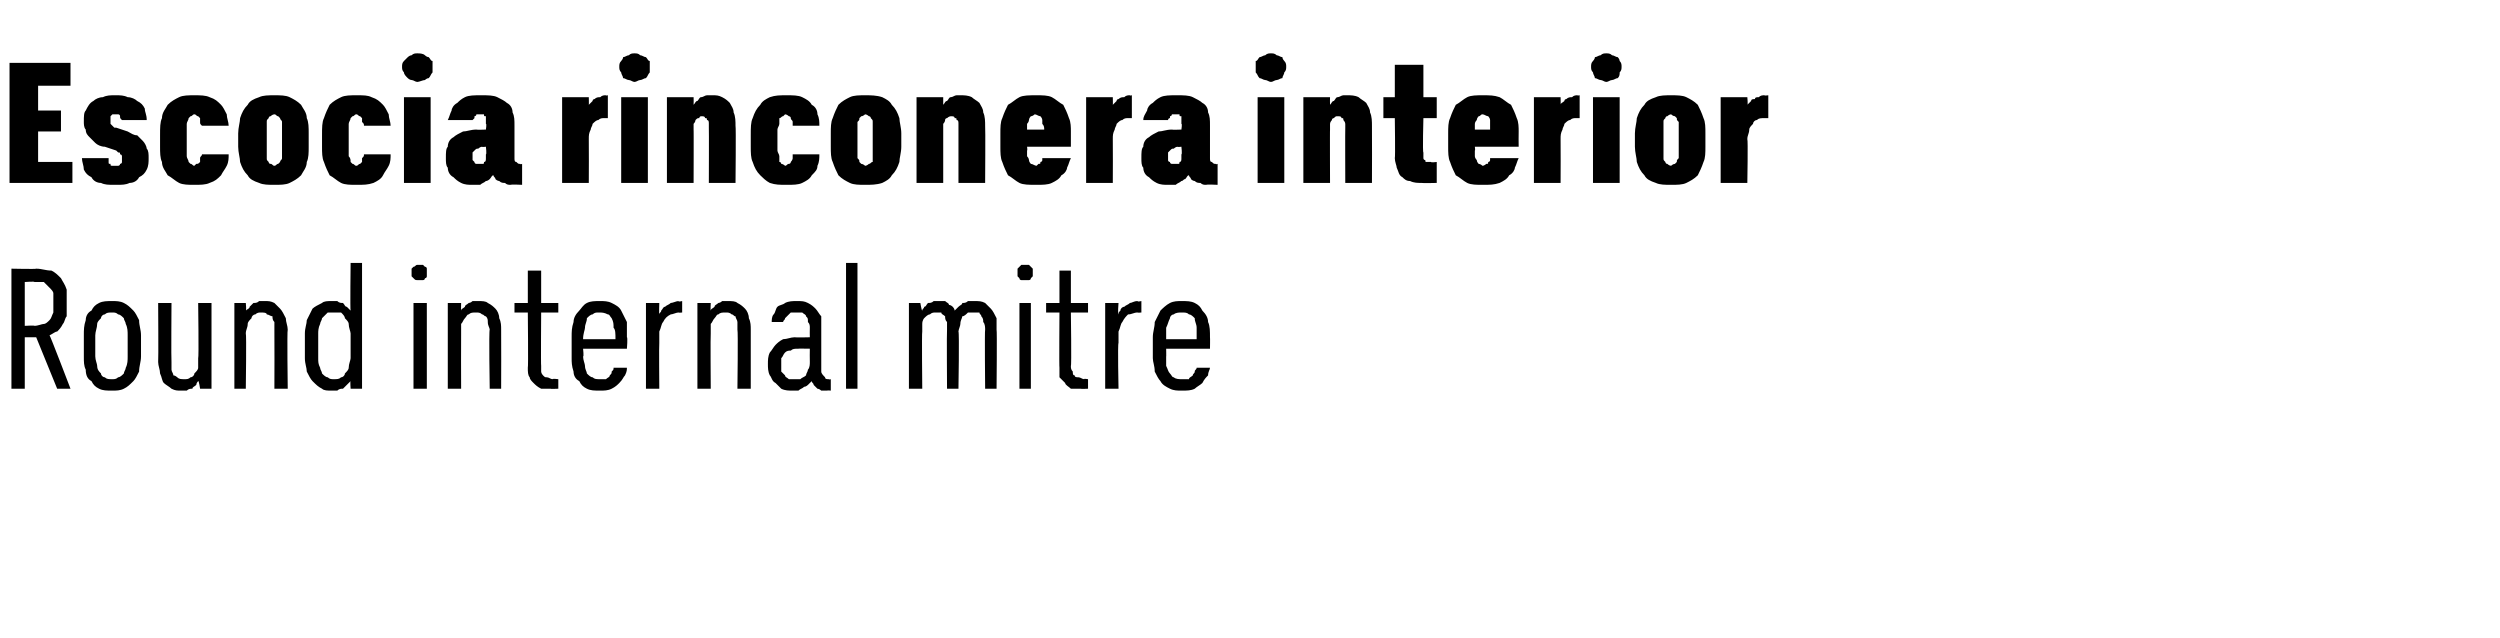
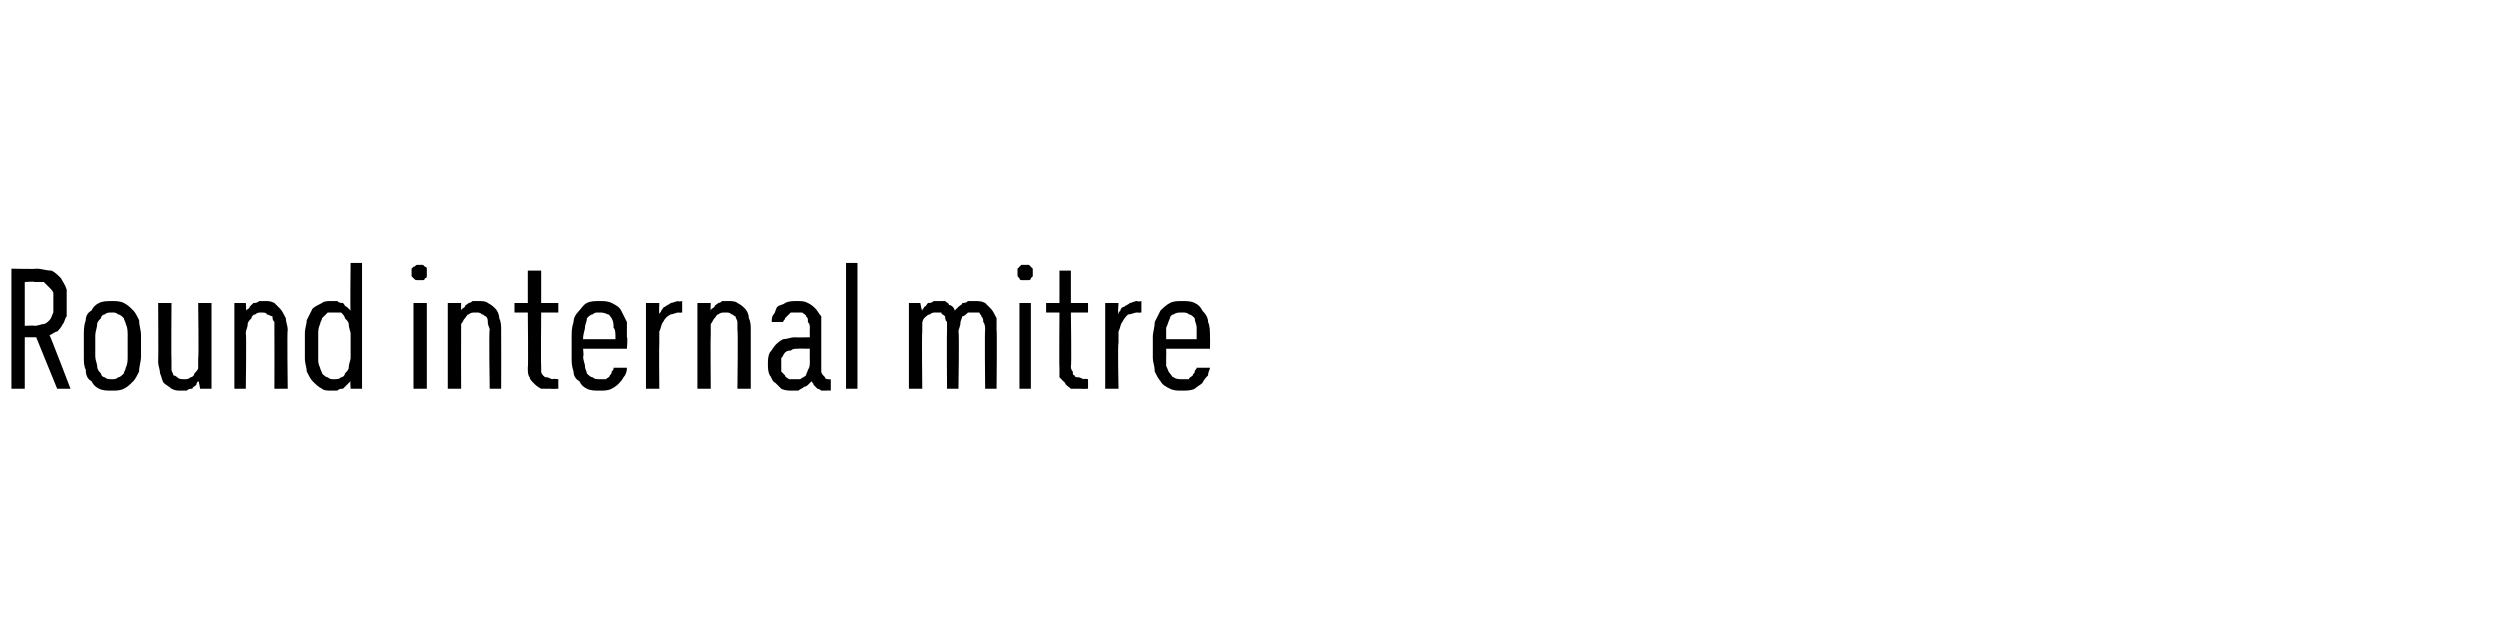
<svg xmlns="http://www.w3.org/2000/svg" version="1.1" width="131.2px" height="33.5px" viewBox="0 -3 131.2 33.5" style="top:-3px">
  <desc>Escocia rinconera interior Round internal mitre</desc>
  <defs />
  <g id="Polygon446104">
    <path d="M 0.6 17.4 L 1.3 17.4 L 1.3 14.7 L 1.9 14.7 L 3 17.4 L 3.7 17.4 C 3.7 17.4 2.62 14.57 2.6 14.6 C 2.8 14.5 2.9 14.4 3 14.4 C 3.1 14.3 3.2 14.2 3.3 14 C 3.4 13.9 3.4 13.7 3.5 13.6 C 3.5 13.4 3.5 13.2 3.5 12.9 C 3.5 12.6 3.5 12.4 3.5 12.2 C 3.4 11.9 3.3 11.8 3.2 11.6 C 3 11.4 2.9 11.3 2.7 11.2 C 2.4 11.2 2.2 11.1 1.9 11.1 C 1.91 11.13 0.6 11.1 0.6 11.1 L 0.6 17.4 Z M 1.3 14.1 L 1.3 11.8 C 1.3 11.8 1.84 11.76 1.8 11.8 C 2 11.8 2.2 11.8 2.3 11.8 C 2.4 11.9 2.5 12 2.6 12.1 C 2.7 12.2 2.8 12.3 2.8 12.4 C 2.8 12.6 2.8 12.7 2.8 12.9 C 2.8 13.1 2.8 13.3 2.8 13.4 C 2.7 13.6 2.7 13.7 2.6 13.8 C 2.5 13.9 2.4 14 2.3 14 C 2.2 14 2 14.1 1.8 14.1 C 1.84 14.07 1.3 14.1 1.3 14.1 Z M 5.9 17.5 C 6.1 17.5 6.3 17.5 6.5 17.4 C 6.7 17.3 6.8 17.2 7 17 C 7.1 16.9 7.2 16.7 7.3 16.5 C 7.3 16.2 7.4 16 7.4 15.7 C 7.4 15.7 7.4 14.6 7.4 14.6 C 7.4 14.3 7.3 14.1 7.3 13.8 C 7.2 13.6 7.1 13.4 7 13.3 C 6.8 13.1 6.7 13 6.5 12.9 C 6.3 12.8 6.1 12.8 5.9 12.8 C 5.6 12.8 5.4 12.8 5.2 12.9 C 5 13 4.9 13.1 4.8 13.3 C 4.6 13.4 4.5 13.6 4.5 13.8 C 4.4 14.1 4.4 14.3 4.4 14.6 C 4.4 14.6 4.4 15.7 4.4 15.7 C 4.4 16 4.4 16.2 4.5 16.4 C 4.5 16.7 4.6 16.9 4.8 17 C 4.9 17.2 5 17.3 5.2 17.4 C 5.4 17.5 5.6 17.5 5.9 17.5 Z M 5.9 16.9 C 5.7 16.9 5.6 16.9 5.5 16.8 C 5.4 16.8 5.3 16.7 5.3 16.6 C 5.2 16.5 5.1 16.4 5.1 16.2 C 5.1 16.1 5 15.9 5 15.7 C 5 15.7 5 14.6 5 14.6 C 5 14.4 5.1 14.2 5.1 14 C 5.1 13.9 5.2 13.8 5.3 13.7 C 5.3 13.6 5.4 13.5 5.5 13.5 C 5.6 13.4 5.7 13.4 5.9 13.4 C 6 13.4 6.1 13.4 6.2 13.5 C 6.3 13.5 6.4 13.6 6.5 13.7 C 6.5 13.8 6.6 13.9 6.6 14 C 6.7 14.2 6.7 14.4 6.7 14.6 C 6.7 14.6 6.7 15.7 6.7 15.7 C 6.7 15.9 6.7 16.1 6.6 16.3 C 6.6 16.4 6.5 16.5 6.5 16.6 C 6.4 16.7 6.3 16.8 6.2 16.8 C 6.1 16.9 6 16.9 5.9 16.9 Z M 9.5 17.5 C 9.6 17.5 9.7 17.5 9.8 17.5 C 9.9 17.4 10 17.4 10.1 17.4 C 10.1 17.3 10.2 17.3 10.3 17.2 C 10.3 17.1 10.4 17 10.4 17 C 10.44 16.97 10.5 17.4 10.5 17.4 L 11.1 17.4 L 11.1 12.9 L 10.4 12.9 C 10.4 12.9 10.44 15.8 10.4 15.8 C 10.4 16 10.4 16.1 10.4 16.3 C 10.4 16.4 10.3 16.5 10.2 16.6 C 10.2 16.7 10.1 16.8 10 16.8 C 9.9 16.9 9.8 16.9 9.7 16.9 C 9.5 16.9 9.4 16.9 9.3 16.8 C 9.3 16.8 9.2 16.7 9.1 16.7 C 9.1 16.6 9 16.5 9 16.4 C 9 16.2 9 16.1 9 16 C 8.98 15.95 9 12.9 9 12.9 L 8.3 12.9 C 8.3 12.9 8.32 15.95 8.3 16 C 8.3 16.2 8.4 16.4 8.4 16.6 C 8.5 16.8 8.5 17 8.6 17.1 C 8.7 17.2 8.9 17.3 9 17.4 C 9.2 17.5 9.3 17.5 9.5 17.5 Z M 12.3 17.4 L 12.9 17.4 C 12.9 17.4 12.94 14.5 12.9 14.5 C 12.9 14.3 13 14.2 13 14 C 13 13.9 13.1 13.8 13.2 13.7 C 13.2 13.6 13.3 13.5 13.4 13.5 C 13.5 13.4 13.6 13.4 13.7 13.4 C 13.8 13.4 14 13.4 14 13.5 C 14.1 13.5 14.2 13.6 14.3 13.6 C 14.3 13.7 14.3 13.8 14.4 13.9 C 14.4 14.1 14.4 14.2 14.4 14.3 C 14.41 14.34 14.4 17.4 14.4 17.4 L 15.1 17.4 C 15.1 17.4 15.06 14.34 15.1 14.3 C 15.1 14.1 15 13.9 15 13.7 C 14.9 13.5 14.8 13.3 14.7 13.2 C 14.6 13.1 14.5 13 14.4 12.9 C 14.2 12.8 14.1 12.8 13.9 12.8 C 13.8 12.8 13.7 12.8 13.6 12.8 C 13.5 12.9 13.4 12.9 13.3 12.9 C 13.2 13 13.2 13 13.1 13.1 C 13.1 13.2 13 13.2 12.9 13.3 C 12.94 13.32 12.9 12.9 12.9 12.9 L 12.3 12.9 L 12.3 17.4 Z M 17.4 17.5 C 17.5 17.5 17.6 17.5 17.7 17.5 C 17.8 17.4 17.9 17.4 18 17.4 C 18.1 17.3 18.2 17.2 18.2 17.2 C 18.3 17.1 18.3 17.1 18.4 17 C 18.37 17 18.4 17.4 18.4 17.4 L 19 17.4 L 19 10.8 L 18.4 10.8 C 18.4 10.8 18.37 13.3 18.4 13.3 C 18.3 13.2 18.3 13.2 18.2 13.1 C 18.1 13.1 18.1 13 18 12.9 C 17.9 12.9 17.8 12.9 17.7 12.8 C 17.6 12.8 17.5 12.8 17.4 12.8 C 17.2 12.8 17 12.8 16.9 12.9 C 16.7 13 16.5 13.1 16.4 13.2 C 16.3 13.4 16.2 13.6 16.1 13.8 C 16.1 14 16 14.2 16 14.5 C 16 14.5 16 15.8 16 15.8 C 16 16.1 16.1 16.3 16.1 16.5 C 16.2 16.7 16.3 16.9 16.4 17 C 16.6 17.2 16.7 17.3 16.9 17.4 C 17 17.5 17.2 17.5 17.4 17.5 Z M 17.5 16.9 C 17.4 16.9 17.3 16.9 17.2 16.8 C 17.1 16.8 17 16.7 16.9 16.6 C 16.9 16.5 16.8 16.4 16.8 16.3 C 16.7 16.1 16.7 16 16.7 15.8 C 16.7 15.8 16.7 14.5 16.7 14.5 C 16.7 14.4 16.7 14.2 16.8 14 C 16.8 13.9 16.9 13.8 16.9 13.7 C 17 13.6 17.1 13.5 17.2 13.4 C 17.3 13.4 17.4 13.4 17.5 13.4 C 17.7 13.4 17.8 13.4 17.9 13.4 C 18 13.5 18.1 13.6 18.1 13.7 C 18.2 13.8 18.3 13.9 18.3 14 C 18.3 14.2 18.4 14.4 18.4 14.5 C 18.4 14.5 18.4 15.8 18.4 15.8 C 18.4 15.9 18.3 16.1 18.3 16.3 C 18.3 16.4 18.2 16.5 18.1 16.6 C 18.1 16.7 18 16.8 17.9 16.8 C 17.8 16.9 17.7 16.9 17.5 16.9 Z M 21.7 17.4 L 22.4 17.4 L 22.4 12.9 L 21.7 12.9 L 21.7 17.4 Z M 22 11.7 C 22.1 11.7 22.1 11.7 22.2 11.7 C 22.2 11.7 22.3 11.7 22.3 11.6 C 22.4 11.6 22.4 11.5 22.4 11.5 C 22.4 11.4 22.4 11.4 22.4 11.3 C 22.4 11.3 22.4 11.2 22.4 11.1 C 22.4 11.1 22.4 11 22.3 11 C 22.3 11 22.2 10.9 22.2 10.9 C 22.1 10.9 22.1 10.9 22 10.9 C 22 10.9 21.9 10.9 21.9 10.9 C 21.8 10.9 21.8 11 21.7 11 C 21.7 11 21.6 11.1 21.6 11.1 C 21.6 11.2 21.6 11.3 21.6 11.3 C 21.6 11.4 21.6 11.4 21.6 11.5 C 21.6 11.5 21.7 11.6 21.7 11.6 C 21.8 11.7 21.8 11.7 21.9 11.7 C 21.9 11.7 22 11.7 22 11.7 Z M 23.5 17.4 L 24.2 17.4 C 24.2 17.4 24.19 14.5 24.2 14.5 C 24.2 14.3 24.2 14.2 24.2 14 C 24.3 13.9 24.3 13.8 24.4 13.7 C 24.5 13.6 24.5 13.5 24.6 13.5 C 24.7 13.4 24.8 13.4 25 13.4 C 25.1 13.4 25.2 13.4 25.3 13.5 C 25.4 13.5 25.4 13.6 25.5 13.6 C 25.6 13.7 25.6 13.8 25.6 13.9 C 25.6 14.1 25.7 14.2 25.7 14.3 C 25.65 14.34 25.7 17.4 25.7 17.4 L 26.3 17.4 C 26.3 17.4 26.31 14.34 26.3 14.3 C 26.3 14.1 26.3 13.9 26.2 13.7 C 26.2 13.5 26.1 13.3 26 13.2 C 25.9 13.1 25.8 13 25.6 12.9 C 25.5 12.8 25.3 12.8 25.1 12.8 C 25 12.8 24.9 12.8 24.8 12.8 C 24.7 12.9 24.6 12.9 24.6 12.9 C 24.5 13 24.4 13 24.4 13.1 C 24.3 13.2 24.2 13.2 24.2 13.3 C 24.19 13.32 24.2 12.9 24.2 12.9 L 23.5 12.9 L 23.5 17.4 Z M 28.9 17.4 C 28.87 17.42 29.3 17.4 29.3 17.4 L 29.3 16.9 C 29.3 16.9 29 16.86 29 16.9 C 28.9 16.9 28.8 16.8 28.7 16.8 C 28.6 16.8 28.6 16.8 28.5 16.7 C 28.5 16.7 28.4 16.6 28.4 16.5 C 28.4 16.4 28.4 16.3 28.4 16.2 C 28.38 16.23 28.4 13.4 28.4 13.4 L 29.3 13.4 L 29.3 12.9 L 28.4 12.9 L 28.4 11.2 L 27.7 11.2 L 27.7 12.9 L 27 12.9 L 27 13.4 L 27.7 13.4 C 27.7 13.4 27.73 16.32 27.7 16.3 C 27.7 16.5 27.7 16.7 27.8 16.8 C 27.8 16.9 27.9 17 28 17.1 C 28.1 17.2 28.2 17.3 28.4 17.4 C 28.5 17.4 28.7 17.4 28.9 17.4 Z M 31.5 17.5 C 31.7 17.5 31.9 17.5 32.1 17.4 C 32.3 17.3 32.4 17.2 32.5 17.1 C 32.7 16.9 32.7 16.8 32.8 16.7 C 32.9 16.5 32.9 16.4 32.9 16.3 C 32.9 16.3 32.2 16.3 32.2 16.3 C 32.2 16.4 32.2 16.4 32.1 16.5 C 32.1 16.6 32.1 16.6 32 16.7 C 32 16.8 31.9 16.8 31.8 16.9 C 31.7 16.9 31.6 16.9 31.5 16.9 C 31.3 16.9 31.2 16.9 31.1 16.8 C 31 16.8 30.9 16.7 30.8 16.6 C 30.8 16.5 30.7 16.4 30.7 16.2 C 30.7 16.1 30.6 15.9 30.6 15.7 C 30.65 15.75 30.6 15.3 30.6 15.3 L 32.9 15.3 C 32.9 15.3 32.95 14.69 32.9 14.7 C 32.9 14.4 32.9 14.1 32.9 13.9 C 32.8 13.7 32.7 13.5 32.6 13.3 C 32.5 13.1 32.3 13 32.1 12.9 C 31.9 12.8 31.7 12.8 31.5 12.8 C 31.2 12.8 31 12.8 30.8 12.9 C 30.6 13 30.5 13.2 30.4 13.3 C 30.2 13.5 30.1 13.7 30.1 13.9 C 30 14.2 30 14.4 30 14.7 C 30 14.7 30 15.8 30 15.8 C 30 16 30 16.2 30.1 16.5 C 30.1 16.7 30.2 16.9 30.4 17 C 30.5 17.2 30.6 17.3 30.8 17.4 C 31 17.5 31.2 17.5 31.5 17.5 Z M 32.3 14.8 C 32.3 14.8 30.6 14.8 30.6 14.8 C 30.6 14.5 30.7 14.3 30.7 14.2 C 30.7 14 30.8 13.9 30.8 13.7 C 30.9 13.6 31 13.5 31.1 13.5 C 31.2 13.4 31.3 13.4 31.4 13.4 C 31.6 13.4 31.7 13.4 31.9 13.5 C 32 13.5 32 13.6 32.1 13.7 C 32.2 13.9 32.2 14 32.2 14.2 C 32.3 14.3 32.3 14.5 32.3 14.8 Z M 33.9 17.4 L 34.6 17.4 C 34.6 17.4 34.58 15.04 34.6 15 C 34.6 14.8 34.6 14.6 34.6 14.4 C 34.7 14.2 34.7 14 34.8 13.9 C 34.9 13.7 35 13.6 35.2 13.5 C 35.3 13.5 35.5 13.4 35.6 13.4 C 35.64 13.42 35.8 13.4 35.8 13.4 L 35.8 12.8 C 35.8 12.8 35.61 12.85 35.6 12.8 C 35.5 12.8 35.3 12.9 35.2 12.9 C 35.1 13 35 13 34.9 13.1 C 34.8 13.1 34.8 13.2 34.7 13.3 C 34.7 13.4 34.6 13.4 34.6 13.5 C 34.58 13.49 34.6 12.9 34.6 12.9 L 33.9 12.9 L 33.9 17.4 Z M 36.6 17.4 L 37.3 17.4 C 37.3 17.4 37.28 14.5 37.3 14.5 C 37.3 14.3 37.3 14.2 37.3 14 C 37.4 13.9 37.4 13.8 37.5 13.7 C 37.6 13.6 37.6 13.5 37.7 13.5 C 37.8 13.4 37.9 13.4 38.1 13.4 C 38.2 13.4 38.3 13.4 38.4 13.5 C 38.5 13.5 38.5 13.6 38.6 13.6 C 38.6 13.7 38.7 13.8 38.7 13.9 C 38.7 14.1 38.7 14.2 38.7 14.3 C 38.74 14.34 38.7 17.4 38.7 17.4 L 39.4 17.4 C 39.4 17.4 39.4 14.34 39.4 14.3 C 39.4 14.1 39.4 13.9 39.3 13.7 C 39.3 13.5 39.2 13.3 39.1 13.2 C 39 13.1 38.9 13 38.7 12.9 C 38.6 12.8 38.4 12.8 38.2 12.8 C 38.1 12.8 38 12.8 37.9 12.8 C 37.8 12.9 37.7 12.9 37.7 12.9 C 37.6 13 37.5 13 37.5 13.1 C 37.4 13.2 37.3 13.2 37.3 13.3 C 37.28 13.32 37.3 12.9 37.3 12.9 L 36.6 12.9 L 36.6 17.4 Z M 43.6 17.5 L 43.6 16.9 C 43.6 16.9 43.52 16.93 43.5 16.9 C 43.4 16.9 43.3 16.9 43.3 16.8 C 43.2 16.7 43.1 16.6 43.1 16.5 C 43.1 16.5 43.1 14.2 43.1 14.2 C 43.1 14 43.1 13.8 43.1 13.6 C 43 13.5 42.9 13.3 42.8 13.2 C 42.7 13.1 42.6 13 42.4 12.9 C 42.2 12.8 42.1 12.8 41.8 12.8 C 41.8 12.8 41.8 12.8 41.8 12.8 C 41.6 12.8 41.4 12.8 41.2 12.9 C 41.1 13 40.9 13 40.8 13.1 C 40.7 13.2 40.7 13.4 40.6 13.5 C 40.5 13.6 40.5 13.8 40.5 13.9 C 40.5 13.9 41.1 13.9 41.1 13.9 C 41.1 13.8 41.2 13.8 41.2 13.7 C 41.2 13.7 41.3 13.6 41.3 13.6 C 41.4 13.5 41.4 13.5 41.5 13.4 C 41.6 13.4 41.7 13.4 41.8 13.4 C 41.8 13.4 41.8 13.4 41.8 13.4 C 41.9 13.4 42 13.4 42.1 13.4 C 42.2 13.5 42.3 13.5 42.3 13.6 C 42.4 13.7 42.4 13.7 42.4 13.9 C 42.5 14 42.5 14.1 42.5 14.2 C 42.49 14.24 42.5 14.7 42.5 14.7 C 42.5 14.7 41.74 14.72 41.7 14.7 C 41.5 14.7 41.3 14.8 41.1 14.8 C 40.9 14.9 40.8 15 40.7 15.1 C 40.6 15.2 40.5 15.4 40.4 15.5 C 40.3 15.7 40.3 15.9 40.3 16.1 C 40.3 16.3 40.3 16.5 40.4 16.7 C 40.5 16.8 40.5 17 40.7 17.1 C 40.8 17.2 40.9 17.3 41 17.4 C 41.2 17.5 41.4 17.5 41.6 17.5 C 41.6 17.5 41.6 17.5 41.6 17.5 C 41.7 17.5 41.8 17.5 41.9 17.5 C 42 17.4 42.1 17.4 42.2 17.3 C 42.3 17.3 42.4 17.2 42.4 17.2 C 42.5 17.1 42.6 17 42.6 17 C 42.6 17.1 42.7 17.1 42.7 17.2 C 42.8 17.3 42.8 17.3 42.9 17.4 C 42.9 17.4 43 17.4 43.1 17.5 C 43.2 17.5 43.3 17.5 43.4 17.5 C 43.42 17.48 43.6 17.5 43.6 17.5 Z M 42.5 15.3 C 42.5 15.3 42.49 16 42.5 16 C 42.5 16.1 42.5 16.3 42.4 16.4 C 42.4 16.5 42.3 16.6 42.3 16.7 C 42.2 16.8 42.1 16.8 42 16.9 C 41.9 16.9 41.8 16.9 41.7 16.9 C 41.7 16.9 41.7 16.9 41.7 16.9 C 41.6 16.9 41.5 16.9 41.4 16.9 C 41.3 16.8 41.2 16.8 41.2 16.7 C 41.1 16.6 41.1 16.6 41 16.5 C 41 16.4 41 16.2 41 16.1 C 41 16 41 15.9 41 15.8 C 41.1 15.7 41.1 15.6 41.2 15.5 C 41.3 15.4 41.4 15.4 41.5 15.4 C 41.6 15.3 41.7 15.3 41.9 15.3 C 41.87 15.29 42.5 15.3 42.5 15.3 Z M 44.4 17.4 L 45 17.4 L 45 10.8 L 44.4 10.8 L 44.4 17.4 Z M 47.7 17.4 L 48.4 17.4 C 48.4 17.4 48.37 14.44 48.4 14.4 C 48.4 14.3 48.4 14.1 48.4 14 C 48.4 13.8 48.5 13.7 48.5 13.7 C 48.6 13.6 48.7 13.5 48.8 13.5 C 48.9 13.4 49 13.4 49.1 13.4 C 49.2 13.4 49.3 13.4 49.4 13.4 C 49.4 13.5 49.5 13.5 49.6 13.6 C 49.6 13.7 49.6 13.8 49.7 13.9 C 49.7 14 49.7 14.2 49.7 14.3 C 49.68 14.32 49.7 17.4 49.7 17.4 L 50.3 17.4 C 50.3 17.4 50.35 14.44 50.3 14.4 C 50.3 14.3 50.4 14.1 50.4 14 C 50.4 13.8 50.5 13.7 50.5 13.6 C 50.6 13.6 50.7 13.5 50.8 13.4 C 50.9 13.4 51 13.4 51.1 13.4 C 51.2 13.4 51.3 13.4 51.4 13.4 C 51.4 13.5 51.5 13.5 51.5 13.6 C 51.6 13.7 51.6 13.8 51.6 13.9 C 51.7 14 51.7 14.2 51.7 14.3 C 51.67 14.32 51.7 17.4 51.7 17.4 L 52.3 17.4 C 52.3 17.4 52.33 14.3 52.3 14.3 C 52.3 14.1 52.3 13.8 52.3 13.7 C 52.2 13.5 52.1 13.3 52 13.2 C 51.9 13.1 51.8 13 51.7 12.9 C 51.5 12.8 51.4 12.8 51.1 12.8 C 51 12.8 50.9 12.8 50.8 12.8 C 50.7 12.9 50.6 12.9 50.5 12.9 C 50.5 13 50.4 13 50.3 13.1 C 50.2 13.2 50.2 13.2 50.1 13.3 C 50.1 13.3 50.1 13.2 50 13.1 C 50 13.1 49.9 13 49.8 13 C 49.8 12.9 49.7 12.9 49.6 12.8 C 49.5 12.8 49.4 12.8 49.3 12.8 C 49.1 12.8 49 12.8 49 12.8 C 48.9 12.9 48.8 12.9 48.7 12.9 C 48.6 13 48.6 13.1 48.5 13.1 C 48.5 13.2 48.4 13.2 48.4 13.3 C 48.37 13.32 48.3 12.9 48.3 12.9 L 47.7 12.9 L 47.7 17.4 Z M 53.5 17.4 L 54.1 17.4 L 54.1 12.9 L 53.5 12.9 L 53.5 17.4 Z M 53.8 11.7 C 53.9 11.7 53.9 11.7 54 11.7 C 54 11.7 54.1 11.7 54.1 11.6 C 54.1 11.6 54.2 11.5 54.2 11.5 C 54.2 11.4 54.2 11.4 54.2 11.3 C 54.2 11.3 54.2 11.2 54.2 11.1 C 54.2 11.1 54.1 11 54.1 11 C 54.1 11 54 10.9 54 10.9 C 53.9 10.9 53.9 10.9 53.8 10.9 C 53.7 10.9 53.7 10.9 53.6 10.9 C 53.6 10.9 53.5 11 53.5 11 C 53.5 11 53.4 11.1 53.4 11.1 C 53.4 11.2 53.4 11.3 53.4 11.3 C 53.4 11.4 53.4 11.4 53.4 11.5 C 53.4 11.5 53.5 11.6 53.5 11.6 C 53.5 11.7 53.6 11.7 53.6 11.7 C 53.7 11.7 53.7 11.7 53.8 11.7 Z M 56.7 17.4 C 56.73 17.42 57.1 17.4 57.1 17.4 L 57.1 16.9 C 57.1 16.9 56.86 16.86 56.9 16.9 C 56.8 16.9 56.7 16.8 56.6 16.8 C 56.5 16.8 56.4 16.8 56.4 16.7 C 56.3 16.7 56.3 16.6 56.3 16.5 C 56.2 16.4 56.2 16.3 56.2 16.2 C 56.24 16.23 56.2 13.4 56.2 13.4 L 57.1 13.4 L 57.1 12.9 L 56.2 12.9 L 56.2 11.2 L 55.6 11.2 L 55.6 12.9 L 54.9 12.9 L 54.9 13.4 L 55.6 13.4 C 55.6 13.4 55.58 16.32 55.6 16.3 C 55.6 16.5 55.6 16.7 55.6 16.8 C 55.7 16.9 55.8 17 55.9 17.1 C 55.9 17.2 56.1 17.3 56.2 17.4 C 56.4 17.4 56.5 17.4 56.7 17.4 Z M 58 17.4 L 58.7 17.4 C 58.7 17.4 58.65 15.04 58.7 15 C 58.7 14.8 58.7 14.6 58.7 14.4 C 58.8 14.2 58.8 14 58.9 13.9 C 59 13.7 59.1 13.6 59.2 13.5 C 59.4 13.5 59.5 13.4 59.7 13.4 C 59.72 13.42 59.9 13.4 59.9 13.4 L 59.9 12.8 C 59.9 12.8 59.69 12.85 59.7 12.8 C 59.5 12.8 59.4 12.9 59.3 12.9 C 59.2 13 59.1 13 59 13.1 C 58.9 13.1 58.8 13.2 58.8 13.3 C 58.7 13.4 58.7 13.4 58.7 13.5 C 58.65 13.49 58.7 12.9 58.7 12.9 L 58 12.9 L 58 17.4 Z M 62 17.5 C 62.3 17.5 62.5 17.5 62.7 17.4 C 62.8 17.3 63 17.2 63.1 17.1 C 63.2 16.9 63.3 16.8 63.4 16.7 C 63.4 16.5 63.5 16.4 63.5 16.3 C 63.5 16.3 62.8 16.3 62.8 16.3 C 62.8 16.4 62.7 16.4 62.7 16.5 C 62.7 16.6 62.6 16.6 62.6 16.7 C 62.5 16.8 62.4 16.8 62.4 16.9 C 62.3 16.9 62.2 16.9 62 16.9 C 61.9 16.9 61.7 16.9 61.6 16.8 C 61.5 16.8 61.5 16.7 61.4 16.6 C 61.3 16.5 61.3 16.4 61.2 16.2 C 61.2 16.1 61.2 15.9 61.2 15.7 C 61.21 15.75 61.2 15.3 61.2 15.3 L 63.5 15.3 C 63.5 15.3 63.51 14.69 63.5 14.7 C 63.5 14.4 63.5 14.1 63.4 13.9 C 63.4 13.7 63.3 13.5 63.1 13.3 C 63 13.1 62.9 13 62.7 12.9 C 62.5 12.8 62.3 12.8 62 12.8 C 61.8 12.8 61.6 12.8 61.4 12.9 C 61.2 13 61 13.2 60.9 13.3 C 60.8 13.5 60.7 13.7 60.6 13.9 C 60.6 14.2 60.5 14.4 60.5 14.7 C 60.5 14.7 60.5 15.8 60.5 15.8 C 60.5 16 60.6 16.2 60.6 16.5 C 60.7 16.7 60.8 16.9 60.9 17 C 61 17.2 61.2 17.3 61.4 17.4 C 61.6 17.5 61.8 17.5 62 17.5 Z M 62.8 14.8 C 62.8 14.8 61.2 14.8 61.2 14.8 C 61.2 14.5 61.2 14.3 61.2 14.2 C 61.3 14 61.3 13.9 61.4 13.7 C 61.4 13.6 61.5 13.5 61.6 13.5 C 61.7 13.4 61.9 13.4 62 13.4 C 62.2 13.4 62.3 13.4 62.4 13.5 C 62.5 13.5 62.6 13.6 62.7 13.7 C 62.7 13.9 62.8 14 62.8 14.2 C 62.8 14.3 62.8 14.5 62.8 14.8 Z " stroke="none" fill="#000" />
  </g>
  <g id="Polygon446103">
-     <path d="M 0.5 6.6 L 3.8 6.6 L 3.8 5.5 L 2 5.5 L 2 3.9 L 3.2 3.9 L 3.2 2.8 L 2 2.8 L 2 1.5 L 3.7 1.5 L 3.7 0.3 L 0.5 0.3 L 0.5 6.6 Z M 6 6.7 C 6 6.7 6.1 6.7 6.1 6.7 C 6.4 6.7 6.6 6.7 6.8 6.6 C 7 6.6 7.2 6.5 7.3 6.3 C 7.5 6.2 7.6 6.1 7.7 5.9 C 7.8 5.7 7.8 5.5 7.8 5.3 C 7.8 5.1 7.8 4.9 7.7 4.8 C 7.7 4.7 7.6 4.5 7.5 4.4 C 7.4 4.3 7.3 4.2 7.2 4.1 C 7 4.1 6.9 4 6.7 3.9 C 6.7 3.9 6.1 3.7 6.1 3.7 C 6 3.7 6 3.7 6 3.7 C 5.9 3.6 5.9 3.6 5.9 3.6 C 5.8 3.5 5.8 3.5 5.8 3.5 C 5.8 3.4 5.8 3.4 5.8 3.3 C 5.8 3.3 5.8 3.2 5.8 3.2 C 5.8 3.1 5.8 3.1 5.8 3.1 C 5.9 3 5.9 3 5.9 3 C 6 3 6 3 6 3 C 6 3 6.1 3 6.1 3 C 6.1 3 6.2 3 6.2 3 C 6.2 3 6.3 3 6.3 3.1 C 6.3 3.1 6.3 3.1 6.3 3.1 C 6.3 3.2 6.3 3.2 6.4 3.3 C 6.4 3.3 7.7 3.3 7.7 3.3 C 7.7 3 7.6 2.9 7.6 2.7 C 7.5 2.5 7.4 2.4 7.2 2.3 C 7.1 2.2 6.9 2.1 6.7 2.1 C 6.5 2 6.3 2 6.1 2 C 6.1 2 6 2 6 2 C 5.8 2 5.6 2 5.4 2.1 C 5.2 2.1 5 2.2 4.9 2.3 C 4.7 2.4 4.6 2.6 4.5 2.8 C 4.4 2.9 4.4 3.1 4.4 3.4 C 4.4 3.5 4.4 3.7 4.5 3.8 C 4.5 4 4.6 4.1 4.7 4.2 C 4.8 4.3 4.9 4.4 5 4.5 C 5.1 4.6 5.3 4.7 5.5 4.7 C 5.5 4.7 6.1 4.9 6.1 4.9 C 6.1 4.9 6.2 5 6.2 5 C 6.3 5 6.3 5 6.3 5.1 C 6.4 5.1 6.4 5.2 6.4 5.2 C 6.4 5.2 6.4 5.3 6.4 5.3 C 6.4 5.4 6.4 5.5 6.4 5.5 C 6.4 5.6 6.3 5.6 6.3 5.6 C 6.3 5.7 6.2 5.7 6.2 5.7 C 6.1 5.7 6.1 5.7 6.1 5.7 C 6.1 5.7 6 5.7 6 5.7 C 6 5.7 5.9 5.7 5.9 5.7 C 5.8 5.7 5.8 5.7 5.8 5.6 C 5.7 5.6 5.7 5.6 5.7 5.5 C 5.7 5.4 5.7 5.4 5.7 5.3 C 5.7 5.3 4.3 5.3 4.3 5.3 C 4.3 5.5 4.4 5.7 4.4 5.9 C 4.5 6.1 4.6 6.2 4.8 6.3 C 4.9 6.5 5.1 6.6 5.3 6.6 C 5.5 6.7 5.7 6.7 6 6.7 Z M 10.2 6.7 C 10.5 6.7 10.8 6.7 11 6.6 C 11.3 6.5 11.4 6.4 11.6 6.2 C 11.7 6 11.8 5.9 11.9 5.7 C 12 5.5 12 5.3 12 5.1 C 12 5.1 10.6 5.1 10.6 5.1 C 10.6 5.2 10.5 5.2 10.5 5.3 C 10.5 5.4 10.5 5.5 10.5 5.5 C 10.4 5.6 10.4 5.6 10.3 5.6 C 10.3 5.6 10.2 5.7 10.2 5.7 C 10.1 5.7 10.1 5.6 10 5.6 C 10 5.6 9.9 5.5 9.9 5.5 C 9.9 5.4 9.8 5.3 9.8 5.2 C 9.8 5.1 9.8 5 9.8 4.9 C 9.8 4.9 9.8 3.8 9.8 3.8 C 9.8 3.7 9.8 3.6 9.8 3.5 C 9.8 3.4 9.9 3.3 9.9 3.2 C 9.9 3.2 10 3.1 10 3.1 C 10.1 3.1 10.1 3 10.2 3 C 10.3 3 10.3 3.1 10.4 3.1 C 10.4 3.1 10.4 3.1 10.5 3.2 C 10.5 3.3 10.5 3.3 10.5 3.4 C 10.5 3.5 10.5 3.5 10.6 3.6 C 10.6 3.6 12 3.6 12 3.6 C 12 3.4 11.9 3.2 11.9 3 C 11.8 2.8 11.7 2.6 11.6 2.5 C 11.4 2.3 11.3 2.2 11 2.1 C 10.8 2 10.5 2 10.2 2 C 9.9 2 9.6 2 9.4 2.1 C 9.2 2.2 9 2.3 8.8 2.5 C 8.7 2.7 8.5 2.9 8.5 3.2 C 8.4 3.4 8.4 3.7 8.4 4.1 C 8.4 4.1 8.4 4.7 8.4 4.7 C 8.4 5 8.4 5.3 8.5 5.5 C 8.5 5.8 8.7 6 8.8 6.2 C 9 6.3 9.2 6.5 9.4 6.6 C 9.6 6.7 9.9 6.7 10.2 6.7 Z M 14.4 6.7 C 14.7 6.7 15 6.7 15.2 6.6 C 15.4 6.5 15.6 6.4 15.8 6.2 C 15.9 6 16.1 5.8 16.1 5.5 C 16.2 5.3 16.2 5 16.2 4.7 C 16.2 4.7 16.2 4 16.2 4 C 16.2 3.7 16.2 3.4 16.1 3.2 C 16.1 2.9 15.9 2.7 15.8 2.5 C 15.6 2.3 15.4 2.2 15.2 2.1 C 15 2 14.7 2 14.4 2 C 14.1 2 13.8 2 13.6 2.1 C 13.3 2.2 13.1 2.3 13 2.5 C 12.8 2.7 12.7 2.9 12.6 3.2 C 12.6 3.4 12.5 3.7 12.5 4 C 12.5 4 12.5 4.7 12.5 4.7 C 12.5 5 12.6 5.3 12.6 5.5 C 12.7 5.8 12.8 6 13 6.2 C 13.1 6.4 13.3 6.5 13.6 6.6 C 13.8 6.7 14.1 6.7 14.4 6.7 Z M 14.4 5.7 C 14.3 5.7 14.3 5.6 14.2 5.6 C 14.1 5.6 14.1 5.5 14.1 5.5 C 14 5.4 14 5.4 14 5.3 C 14 5.2 14 5.1 14 5 C 14 5 14 3.7 14 3.7 C 14 3.6 14 3.5 14 3.4 C 14 3.3 14 3.3 14.1 3.2 C 14.1 3.2 14.1 3.1 14.2 3.1 C 14.2 3.1 14.3 3 14.4 3 C 14.5 3 14.5 3.1 14.6 3.1 C 14.6 3.1 14.7 3.2 14.7 3.2 C 14.7 3.3 14.8 3.3 14.8 3.4 C 14.8 3.5 14.8 3.6 14.8 3.7 C 14.8 3.7 14.8 5 14.8 5 C 14.8 5.1 14.8 5.2 14.8 5.3 C 14.8 5.4 14.7 5.4 14.7 5.5 C 14.7 5.5 14.6 5.6 14.6 5.6 C 14.5 5.6 14.5 5.7 14.4 5.7 Z M 18.7 6.7 C 19.1 6.7 19.3 6.7 19.6 6.6 C 19.8 6.5 20 6.4 20.1 6.2 C 20.2 6 20.3 5.9 20.4 5.7 C 20.5 5.5 20.5 5.3 20.5 5.1 C 20.5 5.1 19.1 5.1 19.1 5.1 C 19.1 5.2 19.1 5.2 19 5.3 C 19 5.4 19 5.5 19 5.5 C 18.9 5.6 18.9 5.6 18.9 5.6 C 18.8 5.6 18.8 5.7 18.7 5.7 C 18.6 5.7 18.6 5.6 18.5 5.6 C 18.5 5.6 18.4 5.5 18.4 5.5 C 18.4 5.4 18.4 5.3 18.3 5.2 C 18.3 5.1 18.3 5 18.3 4.9 C 18.3 4.9 18.3 3.8 18.3 3.8 C 18.3 3.7 18.3 3.6 18.3 3.5 C 18.3 3.4 18.4 3.3 18.4 3.2 C 18.4 3.2 18.5 3.1 18.5 3.1 C 18.6 3.1 18.6 3 18.7 3 C 18.8 3 18.8 3.1 18.9 3.1 C 18.9 3.1 18.9 3.1 19 3.2 C 19 3.3 19 3.3 19 3.4 C 19.1 3.5 19.1 3.5 19.1 3.6 C 19.1 3.6 20.5 3.6 20.5 3.6 C 20.5 3.4 20.4 3.2 20.4 3 C 20.3 2.8 20.2 2.6 20.1 2.5 C 19.9 2.3 19.8 2.2 19.5 2.1 C 19.3 2 19.1 2 18.7 2 C 18.4 2 18.1 2 17.9 2.1 C 17.7 2.2 17.5 2.3 17.3 2.5 C 17.2 2.7 17.1 2.9 17 3.2 C 16.9 3.4 16.9 3.7 16.9 4.1 C 16.9 4.1 16.9 4.7 16.9 4.7 C 16.9 5 16.9 5.3 17 5.5 C 17.1 5.8 17.2 6 17.3 6.2 C 17.5 6.3 17.7 6.5 17.9 6.6 C 18.1 6.7 18.4 6.7 18.7 6.7 Z M 21.2 6.6 L 22.6 6.6 L 22.6 2.1 L 21.2 2.1 L 21.2 6.6 Z M 21.9 1.3 C 22 1.3 22.2 1.2 22.3 1.2 C 22.3 1.2 22.4 1.1 22.5 1.1 C 22.6 1 22.6 0.9 22.7 0.8 C 22.7 0.7 22.7 0.6 22.7 0.5 C 22.7 0.4 22.7 0.3 22.7 0.2 C 22.6 0.2 22.6 0.1 22.5 0 C 22.4 0 22.3 -0.1 22.3 -0.1 C 22.2 -0.2 22 -0.2 21.9 -0.2 C 21.8 -0.2 21.7 -0.2 21.6 -0.1 C 21.5 -0.1 21.4 0 21.4 0 C 21.3 0.1 21.2 0.2 21.2 0.2 C 21.1 0.3 21.1 0.4 21.1 0.5 C 21.1 0.6 21.1 0.7 21.2 0.8 C 21.2 0.9 21.3 1 21.4 1.1 C 21.4 1.1 21.5 1.2 21.6 1.2 C 21.7 1.2 21.8 1.3 21.9 1.3 Z M 27.4 6.7 L 27.4 5.6 C 27.4 5.6 27.32 5.64 27.3 5.6 C 27.2 5.6 27.2 5.6 27.1 5.5 C 27 5.5 27 5.4 27 5.3 C 27 5.3 27 3.6 27 3.6 C 27 3.3 27 3.1 26.9 2.9 C 26.9 2.7 26.8 2.5 26.6 2.4 C 26.5 2.3 26.3 2.2 26.1 2.1 C 25.9 2 25.6 2 25.3 2 C 25.3 2 25.2 2 25.2 2 C 24.9 2 24.6 2 24.4 2.1 C 24.2 2.2 24.1 2.3 24 2.4 C 23.8 2.5 23.7 2.7 23.7 2.8 C 23.6 3 23.6 3.1 23.5 3.3 C 23.5 3.3 24.8 3.3 24.8 3.3 C 24.8 3.3 24.9 3.2 24.9 3.2 C 24.9 3.2 24.9 3.1 24.9 3.1 C 24.9 3.1 25 3.1 25 3 C 25.1 3 25.1 3 25.2 3 C 25.2 3 25.2 3 25.2 3 C 25.3 3 25.3 3 25.4 3 C 25.4 3.1 25.4 3.1 25.5 3.1 C 25.5 3.2 25.5 3.2 25.5 3.3 C 25.5 3.3 25.5 3.4 25.5 3.5 C 25.55 3.48 25.5 3.8 25.5 3.8 C 25.5 3.8 25 3.82 25 3.8 C 24.7 3.8 24.5 3.9 24.3 3.9 C 24.1 4 23.9 4.1 23.8 4.2 C 23.6 4.3 23.5 4.5 23.5 4.7 C 23.4 4.8 23.4 5 23.4 5.3 C 23.4 5.5 23.4 5.7 23.5 5.8 C 23.5 6 23.6 6.2 23.8 6.3 C 23.9 6.4 24 6.5 24.2 6.6 C 24.4 6.7 24.6 6.7 24.8 6.7 C 24.8 6.7 24.8 6.7 24.8 6.7 C 25 6.7 25.1 6.7 25.2 6.7 C 25.3 6.6 25.4 6.6 25.5 6.5 C 25.6 6.5 25.7 6.4 25.7 6.4 C 25.8 6.3 25.8 6.2 25.9 6.2 C 25.9 6.3 26 6.3 26 6.4 C 26.1 6.5 26.2 6.5 26.2 6.5 C 26.3 6.6 26.4 6.6 26.5 6.6 C 26.6 6.7 26.7 6.7 26.8 6.7 C 26.84 6.67 27.4 6.7 27.4 6.7 Z M 25.5 4.7 C 25.5 4.7 25.55 5.11 25.5 5.1 C 25.5 5.2 25.5 5.3 25.5 5.3 C 25.5 5.4 25.5 5.5 25.4 5.5 C 25.4 5.6 25.4 5.6 25.3 5.6 C 25.3 5.6 25.2 5.6 25.2 5.6 C 25.2 5.6 25.1 5.6 25.1 5.6 C 25.1 5.6 25 5.6 25 5.6 C 25 5.6 24.9 5.6 24.9 5.5 C 24.9 5.5 24.9 5.5 24.8 5.4 C 24.8 5.4 24.8 5.3 24.8 5.2 C 24.8 5.1 24.8 5.1 24.8 5 C 24.9 4.9 24.9 4.9 24.9 4.9 C 25 4.8 25 4.8 25.1 4.8 C 25.1 4.8 25.2 4.7 25.3 4.7 C 25.29 4.73 25.5 4.7 25.5 4.7 Z M 29.5 6.6 L 30.9 6.6 C 30.9 6.6 30.91 4.33 30.9 4.3 C 30.9 4.1 30.9 4 31 3.8 C 31 3.7 31.1 3.6 31.1 3.5 C 31.2 3.4 31.3 3.3 31.4 3.3 C 31.5 3.2 31.6 3.2 31.7 3.2 C 31.72 3.2 31.9 3.2 31.9 3.2 L 31.9 2 C 31.9 2 31.76 2.03 31.8 2 C 31.7 2 31.6 2 31.5 2.1 C 31.4 2.1 31.3 2.1 31.2 2.2 C 31.2 2.2 31.1 2.2 31.1 2.3 C 31 2.4 31 2.4 30.9 2.5 C 30.91 2.51 30.9 2.1 30.9 2.1 L 29.5 2.1 L 29.5 6.6 Z M 32.6 6.6 L 34 6.6 L 34 2.1 L 32.6 2.1 L 32.6 6.6 Z M 33.3 1.3 C 33.4 1.3 33.5 1.2 33.6 1.2 C 33.7 1.2 33.8 1.1 33.9 1.1 C 34 1 34 0.9 34.1 0.8 C 34.1 0.7 34.1 0.6 34.1 0.5 C 34.1 0.4 34.1 0.3 34.1 0.2 C 34 0.2 34 0.1 33.9 0 C 33.8 0 33.7 -0.1 33.6 -0.1 C 33.5 -0.2 33.4 -0.2 33.3 -0.2 C 33.2 -0.2 33.1 -0.2 33 -0.1 C 32.9 -0.1 32.8 0 32.7 0 C 32.7 0.1 32.6 0.2 32.6 0.2 C 32.5 0.3 32.5 0.4 32.5 0.5 C 32.5 0.6 32.5 0.7 32.6 0.8 C 32.6 0.9 32.7 1 32.7 1.1 C 32.8 1.1 32.9 1.2 33 1.2 C 33.1 1.2 33.2 1.3 33.3 1.3 Z M 35 6.6 L 36.4 6.6 C 36.4 6.6 36.41 3.77 36.4 3.8 C 36.4 3.7 36.4 3.6 36.4 3.5 C 36.5 3.4 36.5 3.3 36.5 3.3 C 36.6 3.2 36.6 3.2 36.7 3.2 C 36.7 3.1 36.8 3.1 36.8 3.1 C 36.9 3.1 37 3.1 37 3.2 C 37.1 3.2 37.1 3.2 37.1 3.3 C 37.2 3.3 37.2 3.4 37.2 3.5 C 37.2 3.5 37.2 3.6 37.2 3.7 C 37.21 3.69 37.2 6.6 37.2 6.6 L 38.6 6.6 C 38.6 6.6 38.63 3.64 38.6 3.6 C 38.6 3.4 38.6 3.1 38.5 2.9 C 38.5 2.7 38.4 2.6 38.3 2.4 C 38.2 2.3 38.1 2.2 37.9 2.1 C 37.7 2 37.6 2 37.4 2 C 37.3 2 37.2 2 37.1 2 C 37 2 36.9 2.1 36.8 2.1 C 36.7 2.1 36.7 2.2 36.6 2.3 C 36.5 2.3 36.5 2.4 36.4 2.5 C 36.41 2.47 36.4 2.1 36.4 2.1 L 35 2.1 L 35 6.6 Z M 41.3 6.7 C 41.6 6.7 41.9 6.7 42.1 6.6 C 42.3 6.5 42.5 6.4 42.6 6.2 C 42.8 6 42.9 5.9 42.9 5.7 C 43 5.5 43 5.3 43 5.1 C 43 5.1 41.6 5.1 41.6 5.1 C 41.6 5.2 41.6 5.2 41.6 5.3 C 41.6 5.4 41.5 5.5 41.5 5.5 C 41.5 5.6 41.4 5.6 41.4 5.6 C 41.3 5.6 41.3 5.7 41.2 5.7 C 41.2 5.7 41.1 5.6 41 5.6 C 41 5.6 41 5.5 40.9 5.5 C 40.9 5.4 40.9 5.3 40.9 5.2 C 40.9 5.1 40.8 5 40.8 4.9 C 40.8 4.9 40.8 3.8 40.8 3.8 C 40.8 3.7 40.9 3.6 40.9 3.5 C 40.9 3.4 40.9 3.3 40.9 3.2 C 41 3.2 41 3.1 41.1 3.1 C 41.1 3.1 41.2 3 41.2 3 C 41.3 3 41.4 3.1 41.4 3.1 C 41.4 3.1 41.5 3.1 41.5 3.2 C 41.5 3.3 41.6 3.3 41.6 3.4 C 41.6 3.5 41.6 3.5 41.6 3.6 C 41.6 3.6 43 3.6 43 3.6 C 43 3.4 43 3.2 42.9 3 C 42.9 2.8 42.8 2.6 42.6 2.5 C 42.5 2.3 42.3 2.2 42.1 2.1 C 41.9 2 41.6 2 41.3 2 C 40.9 2 40.7 2 40.4 2.1 C 40.2 2.2 40 2.3 39.9 2.5 C 39.7 2.7 39.6 2.9 39.5 3.2 C 39.4 3.4 39.4 3.7 39.4 4.1 C 39.4 4.1 39.4 4.7 39.4 4.7 C 39.4 5 39.4 5.3 39.5 5.5 C 39.6 5.8 39.7 6 39.9 6.2 C 40 6.3 40.2 6.5 40.4 6.6 C 40.7 6.7 40.9 6.7 41.3 6.7 Z M 45.4 6.7 C 45.7 6.7 46 6.7 46.3 6.6 C 46.5 6.5 46.7 6.4 46.8 6.2 C 47 6 47.1 5.8 47.2 5.5 C 47.2 5.3 47.3 5 47.3 4.7 C 47.3 4.7 47.3 4 47.3 4 C 47.3 3.7 47.2 3.4 47.2 3.2 C 47.1 2.9 47 2.7 46.8 2.5 C 46.7 2.3 46.5 2.2 46.3 2.1 C 46 2 45.7 2 45.4 2 C 45.1 2 44.8 2 44.6 2.1 C 44.4 2.2 44.2 2.3 44 2.5 C 43.9 2.7 43.8 2.9 43.7 3.2 C 43.6 3.4 43.6 3.7 43.6 4 C 43.6 4 43.6 4.7 43.6 4.7 C 43.6 5 43.6 5.3 43.7 5.5 C 43.8 5.8 43.9 6 44 6.2 C 44.2 6.4 44.4 6.5 44.6 6.6 C 44.8 6.7 45.1 6.7 45.4 6.7 Z M 45.4 5.7 C 45.4 5.7 45.3 5.6 45.2 5.6 C 45.2 5.6 45.1 5.5 45.1 5.5 C 45.1 5.4 45.1 5.4 45 5.3 C 45 5.2 45 5.1 45 5 C 45 5 45 3.7 45 3.7 C 45 3.6 45 3.5 45 3.4 C 45.1 3.3 45.1 3.3 45.1 3.2 C 45.1 3.2 45.2 3.1 45.2 3.1 C 45.3 3.1 45.4 3 45.4 3 C 45.5 3 45.6 3.1 45.6 3.1 C 45.7 3.1 45.7 3.2 45.7 3.2 C 45.8 3.3 45.8 3.3 45.8 3.4 C 45.8 3.5 45.8 3.6 45.8 3.7 C 45.8 3.7 45.8 5 45.8 5 C 45.8 5.1 45.8 5.2 45.8 5.3 C 45.8 5.4 45.8 5.4 45.8 5.5 C 45.7 5.5 45.7 5.6 45.6 5.6 C 45.6 5.6 45.5 5.7 45.4 5.7 Z M 48.1 6.6 L 49.5 6.6 C 49.5 6.6 49.5 3.77 49.5 3.8 C 49.5 3.7 49.5 3.6 49.5 3.5 C 49.6 3.4 49.6 3.3 49.6 3.3 C 49.6 3.2 49.7 3.2 49.7 3.2 C 49.8 3.1 49.9 3.1 49.9 3.1 C 50 3.1 50.1 3.1 50.1 3.2 C 50.2 3.2 50.2 3.2 50.2 3.3 C 50.3 3.3 50.3 3.4 50.3 3.5 C 50.3 3.5 50.3 3.6 50.3 3.7 C 50.3 3.69 50.3 6.6 50.3 6.6 L 51.7 6.6 C 51.7 6.6 51.72 3.64 51.7 3.6 C 51.7 3.4 51.7 3.1 51.6 2.9 C 51.6 2.7 51.5 2.6 51.4 2.4 C 51.3 2.3 51.1 2.2 51 2.1 C 50.8 2 50.6 2 50.4 2 C 50.3 2 50.3 2 50.2 2 C 50.1 2 50 2.1 49.9 2.1 C 49.8 2.1 49.8 2.2 49.7 2.3 C 49.6 2.3 49.6 2.4 49.5 2.5 C 49.5 2.47 49.5 2.1 49.5 2.1 L 48.1 2.1 L 48.1 6.6 Z M 54.4 6.7 C 54.7 6.7 55 6.7 55.2 6.6 C 55.4 6.5 55.6 6.4 55.7 6.2 C 55.9 6.1 56 5.9 56 5.8 C 56.1 5.6 56.1 5.5 56.2 5.3 C 56.2 5.3 54.7 5.3 54.7 5.3 C 54.7 5.4 54.7 5.4 54.7 5.4 C 54.7 5.5 54.6 5.5 54.6 5.5 C 54.6 5.6 54.6 5.6 54.5 5.6 C 54.5 5.6 54.4 5.7 54.4 5.7 C 54.3 5.7 54.2 5.6 54.1 5.6 C 54.1 5.6 54 5.5 54 5.4 C 54 5.4 54 5.3 53.9 5.2 C 53.9 5.1 53.9 5 53.9 4.9 C 53.93 4.9 53.9 4.7 53.9 4.7 L 56.2 4.7 C 56.2 4.7 56.2 3.93 56.2 3.9 C 56.2 3.7 56.2 3.4 56.1 3.2 C 56 2.9 55.9 2.7 55.8 2.5 C 55.6 2.4 55.4 2.2 55.2 2.1 C 55 2 54.7 2 54.4 2 C 54 2 53.7 2 53.5 2.1 C 53.3 2.2 53.1 2.4 52.9 2.5 C 52.8 2.7 52.7 2.9 52.6 3.2 C 52.5 3.4 52.5 3.7 52.5 4 C 52.5 4 52.5 4.7 52.5 4.7 C 52.5 5 52.5 5.3 52.6 5.5 C 52.7 5.8 52.8 6 52.9 6.2 C 53.1 6.3 53.3 6.5 53.5 6.6 C 53.7 6.7 54 6.7 54.4 6.7 Z M 54.8 3.8 C 54.8 3.8 53.9 3.8 53.9 3.8 C 53.9 3.7 53.9 3.6 53.9 3.5 C 54 3.4 54 3.3 54 3.3 C 54 3.2 54.1 3.1 54.1 3.1 C 54.2 3.1 54.3 3 54.3 3 C 54.4 3 54.5 3.1 54.6 3.1 C 54.6 3.1 54.7 3.2 54.7 3.3 C 54.7 3.3 54.7 3.4 54.7 3.5 C 54.8 3.6 54.8 3.7 54.8 3.8 Z M 57 6.6 L 58.4 6.6 C 58.4 6.6 58.41 4.33 58.4 4.3 C 58.4 4.1 58.4 4 58.5 3.8 C 58.5 3.7 58.6 3.6 58.6 3.5 C 58.7 3.4 58.8 3.3 58.9 3.3 C 59 3.2 59.1 3.2 59.2 3.2 C 59.23 3.2 59.4 3.2 59.4 3.2 L 59.4 2 C 59.4 2 59.27 2.03 59.3 2 C 59.2 2 59.1 2 59 2.1 C 58.9 2.1 58.8 2.1 58.7 2.2 C 58.7 2.2 58.6 2.2 58.6 2.3 C 58.5 2.4 58.5 2.4 58.4 2.5 C 58.41 2.51 58.4 2.1 58.4 2.1 L 57 2.1 L 57 6.6 Z M 63.9 6.7 L 63.9 5.6 C 63.9 5.6 63.81 5.64 63.8 5.6 C 63.7 5.6 63.7 5.6 63.6 5.5 C 63.5 5.5 63.5 5.4 63.5 5.3 C 63.5 5.3 63.5 3.6 63.5 3.6 C 63.5 3.3 63.5 3.1 63.4 2.9 C 63.4 2.7 63.3 2.5 63.1 2.4 C 63 2.3 62.8 2.2 62.6 2.1 C 62.4 2 62.1 2 61.8 2 C 61.8 2 61.7 2 61.7 2 C 61.4 2 61.1 2 60.9 2.1 C 60.7 2.2 60.6 2.3 60.5 2.4 C 60.3 2.5 60.2 2.7 60.2 2.8 C 60.1 3 60 3.1 60 3.3 C 60 3.3 61.3 3.3 61.3 3.3 C 61.3 3.3 61.3 3.2 61.4 3.2 C 61.4 3.2 61.4 3.1 61.4 3.1 C 61.4 3.1 61.5 3.1 61.5 3 C 61.6 3 61.6 3 61.7 3 C 61.7 3 61.7 3 61.7 3 C 61.8 3 61.8 3 61.9 3 C 61.9 3.1 61.9 3.1 62 3.1 C 62 3.2 62 3.2 62 3.3 C 62 3.3 62 3.4 62 3.5 C 62.05 3.48 62 3.8 62 3.8 C 62 3.8 61.5 3.82 61.5 3.8 C 61.2 3.8 61 3.9 60.8 3.9 C 60.6 4 60.4 4.1 60.3 4.2 C 60.1 4.3 60 4.5 60 4.7 C 59.9 4.8 59.9 5 59.9 5.3 C 59.9 5.5 59.9 5.7 60 5.8 C 60 6 60.1 6.2 60.3 6.3 C 60.4 6.4 60.5 6.5 60.7 6.6 C 60.9 6.7 61.1 6.7 61.3 6.7 C 61.3 6.7 61.3 6.7 61.3 6.7 C 61.5 6.7 61.6 6.7 61.7 6.7 C 61.8 6.6 61.9 6.6 62 6.5 C 62.1 6.5 62.1 6.4 62.2 6.4 C 62.3 6.3 62.3 6.2 62.4 6.2 C 62.4 6.3 62.5 6.3 62.5 6.4 C 62.6 6.5 62.7 6.5 62.7 6.5 C 62.8 6.6 62.9 6.6 63 6.6 C 63.1 6.7 63.2 6.7 63.3 6.7 C 63.34 6.67 63.9 6.7 63.9 6.7 Z M 62 4.7 C 62 4.7 62.05 5.11 62 5.1 C 62 5.2 62 5.3 62 5.3 C 62 5.4 62 5.5 61.9 5.5 C 61.9 5.6 61.9 5.6 61.8 5.6 C 61.8 5.6 61.7 5.6 61.7 5.6 C 61.7 5.6 61.6 5.6 61.6 5.6 C 61.6 5.6 61.5 5.6 61.5 5.6 C 61.5 5.6 61.4 5.6 61.4 5.5 C 61.4 5.5 61.3 5.5 61.3 5.4 C 61.3 5.4 61.3 5.3 61.3 5.2 C 61.3 5.1 61.3 5.1 61.3 5 C 61.4 4.9 61.4 4.9 61.4 4.9 C 61.5 4.8 61.5 4.8 61.6 4.8 C 61.6 4.8 61.7 4.7 61.8 4.7 C 61.78 4.73 62 4.7 62 4.7 Z M 66 6.6 L 67.4 6.6 L 67.4 2.1 L 66 2.1 L 66 6.6 Z M 66.7 1.3 C 66.8 1.3 66.9 1.2 67 1.2 C 67.1 1.2 67.2 1.1 67.3 1.1 C 67.3 1 67.4 0.9 67.4 0.8 C 67.5 0.7 67.5 0.6 67.5 0.5 C 67.5 0.4 67.5 0.3 67.4 0.2 C 67.4 0.2 67.3 0.1 67.3 0 C 67.2 0 67.1 -0.1 67 -0.1 C 66.9 -0.2 66.8 -0.2 66.7 -0.2 C 66.6 -0.2 66.5 -0.2 66.4 -0.1 C 66.3 -0.1 66.2 0 66.1 0 C 66 0.1 66 0.2 65.9 0.2 C 65.9 0.3 65.9 0.4 65.9 0.5 C 65.9 0.6 65.9 0.7 65.9 0.8 C 66 0.9 66 1 66.1 1.1 C 66.2 1.1 66.3 1.2 66.4 1.2 C 66.5 1.2 66.6 1.3 66.7 1.3 Z M 68.4 6.6 L 69.8 6.6 C 69.8 6.6 69.79 3.77 69.8 3.8 C 69.8 3.7 69.8 3.6 69.8 3.5 C 69.8 3.4 69.9 3.3 69.9 3.3 C 69.9 3.2 70 3.2 70 3.2 C 70.1 3.1 70.1 3.1 70.2 3.1 C 70.3 3.1 70.4 3.1 70.4 3.2 C 70.5 3.2 70.5 3.2 70.5 3.3 C 70.5 3.3 70.6 3.4 70.6 3.5 C 70.6 3.5 70.6 3.6 70.6 3.7 C 70.59 3.69 70.6 6.6 70.6 6.6 L 72 6.6 C 72 6.6 72.01 3.64 72 3.6 C 72 3.4 72 3.1 71.9 2.9 C 71.9 2.7 71.8 2.6 71.7 2.4 C 71.6 2.3 71.4 2.2 71.3 2.1 C 71.1 2 70.9 2 70.7 2 C 70.6 2 70.5 2 70.5 2 C 70.4 2 70.3 2.1 70.2 2.1 C 70.1 2.1 70.1 2.2 70 2.3 C 69.9 2.3 69.9 2.4 69.8 2.5 C 69.79 2.47 69.8 2.1 69.8 2.1 L 68.4 2.1 L 68.4 6.6 Z M 74.6 6.6 C 74.64 6.62 75.4 6.6 75.4 6.6 L 75.4 5.5 C 75.4 5.5 75.1 5.54 75.1 5.5 C 75 5.5 75 5.5 74.9 5.5 C 74.8 5.5 74.8 5.5 74.8 5.4 C 74.7 5.4 74.7 5.3 74.7 5.3 C 74.7 5.2 74.7 5.1 74.7 5 C 74.65 5.04 74.7 3.2 74.7 3.2 L 75.4 3.2 L 75.4 2.1 L 74.7 2.1 L 74.7 0.4 L 73.2 0.4 L 73.2 2.1 L 72.6 2.1 L 72.6 3.2 L 73.2 3.2 C 73.2 3.2 73.23 5.28 73.2 5.3 C 73.2 5.5 73.3 5.7 73.3 5.8 C 73.4 6 73.4 6.2 73.6 6.3 C 73.7 6.4 73.8 6.5 74 6.5 C 74.2 6.6 74.4 6.6 74.6 6.6 Z M 77.8 6.7 C 78.2 6.7 78.4 6.7 78.7 6.6 C 78.9 6.5 79.1 6.4 79.2 6.2 C 79.4 6.1 79.5 5.9 79.5 5.8 C 79.6 5.6 79.6 5.5 79.7 5.3 C 79.7 5.3 78.2 5.3 78.2 5.3 C 78.2 5.4 78.2 5.4 78.2 5.4 C 78.2 5.5 78.1 5.5 78.1 5.5 C 78.1 5.6 78.1 5.6 78 5.6 C 78 5.6 77.9 5.7 77.8 5.7 C 77.8 5.7 77.7 5.6 77.6 5.6 C 77.6 5.6 77.5 5.5 77.5 5.4 C 77.5 5.4 77.4 5.3 77.4 5.2 C 77.4 5.1 77.4 5 77.4 4.9 C 77.43 4.9 77.4 4.7 77.4 4.7 L 79.7 4.7 C 79.7 4.7 79.69 3.93 79.7 3.9 C 79.7 3.7 79.7 3.4 79.6 3.2 C 79.5 2.9 79.4 2.7 79.3 2.5 C 79.1 2.4 78.9 2.2 78.7 2.1 C 78.4 2 78.2 2 77.8 2 C 77.5 2 77.2 2 77 2.1 C 76.8 2.2 76.6 2.4 76.4 2.5 C 76.3 2.7 76.2 2.9 76.1 3.2 C 76 3.4 76 3.7 76 4 C 76 4 76 4.7 76 4.7 C 76 5 76 5.3 76.1 5.5 C 76.2 5.8 76.3 6 76.4 6.2 C 76.6 6.3 76.8 6.5 77 6.6 C 77.2 6.7 77.5 6.7 77.8 6.7 Z M 78.2 3.8 C 78.2 3.8 77.4 3.8 77.4 3.8 C 77.4 3.7 77.4 3.6 77.4 3.5 C 77.4 3.4 77.5 3.3 77.5 3.3 C 77.5 3.2 77.6 3.1 77.6 3.1 C 77.7 3.1 77.7 3 77.8 3 C 77.9 3 78 3.1 78.1 3.1 C 78.1 3.1 78.2 3.2 78.2 3.3 C 78.2 3.3 78.2 3.4 78.2 3.5 C 78.2 3.6 78.2 3.7 78.2 3.8 Z M 80.5 6.6 L 81.9 6.6 C 81.9 6.6 81.91 4.33 81.9 4.3 C 81.9 4.1 81.9 4 82 3.8 C 82 3.7 82.1 3.6 82.1 3.5 C 82.2 3.4 82.3 3.3 82.4 3.3 C 82.5 3.2 82.6 3.2 82.7 3.2 C 82.72 3.2 82.9 3.2 82.9 3.2 L 82.9 2 C 82.9 2 82.76 2.03 82.8 2 C 82.7 2 82.6 2 82.5 2.1 C 82.4 2.1 82.3 2.1 82.2 2.2 C 82.2 2.2 82.1 2.2 82.1 2.3 C 82 2.4 81.9 2.4 81.9 2.5 C 81.91 2.51 81.9 2.1 81.9 2.1 L 80.5 2.1 L 80.5 6.6 Z M 83.6 6.6 L 85 6.6 L 85 2.1 L 83.6 2.1 L 83.6 6.6 Z M 84.3 1.3 C 84.4 1.3 84.5 1.2 84.6 1.2 C 84.7 1.2 84.8 1.1 84.9 1.1 C 85 1 85 0.9 85 0.8 C 85.1 0.7 85.1 0.6 85.1 0.5 C 85.1 0.4 85.1 0.3 85 0.2 C 85 0.2 85 0.1 84.9 0 C 84.8 0 84.7 -0.1 84.6 -0.1 C 84.5 -0.2 84.4 -0.2 84.3 -0.2 C 84.2 -0.2 84.1 -0.2 84 -0.1 C 83.9 -0.1 83.8 0 83.7 0 C 83.7 0.1 83.6 0.2 83.6 0.2 C 83.5 0.3 83.5 0.4 83.5 0.5 C 83.5 0.6 83.5 0.7 83.6 0.8 C 83.6 0.9 83.7 1 83.7 1.1 C 83.8 1.1 83.9 1.2 84 1.2 C 84.1 1.2 84.2 1.3 84.3 1.3 Z M 87.7 6.7 C 88 6.7 88.3 6.7 88.5 6.6 C 88.7 6.5 88.9 6.4 89.1 6.2 C 89.2 6 89.3 5.8 89.4 5.5 C 89.5 5.3 89.5 5 89.5 4.7 C 89.5 4.7 89.5 4 89.5 4 C 89.5 3.7 89.5 3.4 89.4 3.2 C 89.3 2.9 89.2 2.7 89.1 2.5 C 88.9 2.3 88.7 2.2 88.5 2.1 C 88.3 2 88 2 87.7 2 C 87.4 2 87.1 2 86.9 2.1 C 86.6 2.2 86.4 2.3 86.3 2.5 C 86.1 2.7 86 2.9 85.9 3.2 C 85.9 3.4 85.8 3.7 85.8 4 C 85.8 4 85.8 4.7 85.8 4.7 C 85.8 5 85.9 5.3 85.9 5.5 C 86 5.8 86.1 6 86.3 6.2 C 86.4 6.4 86.6 6.5 86.9 6.6 C 87.1 6.7 87.4 6.7 87.7 6.7 Z M 87.7 5.7 C 87.6 5.7 87.5 5.6 87.5 5.6 C 87.4 5.6 87.4 5.5 87.4 5.5 C 87.3 5.4 87.3 5.4 87.3 5.3 C 87.3 5.2 87.3 5.1 87.3 5 C 87.3 5 87.3 3.7 87.3 3.7 C 87.3 3.6 87.3 3.5 87.3 3.4 C 87.3 3.3 87.3 3.3 87.4 3.2 C 87.4 3.2 87.4 3.1 87.5 3.1 C 87.5 3.1 87.6 3 87.7 3 C 87.7 3 87.8 3.1 87.9 3.1 C 87.9 3.1 88 3.2 88 3.2 C 88 3.3 88 3.3 88.1 3.4 C 88.1 3.5 88.1 3.6 88.1 3.7 C 88.1 3.7 88.1 5 88.1 5 C 88.1 5.1 88.1 5.2 88.1 5.3 C 88 5.4 88 5.4 88 5.5 C 88 5.5 87.9 5.6 87.9 5.6 C 87.8 5.6 87.7 5.7 87.7 5.7 Z M 90.3 6.6 L 91.7 6.6 C 91.7 6.6 91.74 4.33 91.7 4.3 C 91.7 4.1 91.8 4 91.8 3.8 C 91.8 3.7 91.9 3.6 92 3.5 C 92 3.4 92.1 3.3 92.2 3.3 C 92.3 3.2 92.4 3.2 92.6 3.2 C 92.56 3.2 92.8 3.2 92.8 3.2 L 92.8 2 C 92.8 2 92.6 2.03 92.6 2 C 92.5 2 92.4 2 92.3 2.1 C 92.2 2.1 92.1 2.1 92.1 2.2 C 92 2.2 91.9 2.2 91.9 2.3 C 91.8 2.4 91.8 2.4 91.7 2.5 C 91.74 2.51 91.7 2.1 91.7 2.1 L 90.3 2.1 L 90.3 6.6 Z " stroke="none" fill="#000" />
-   </g>
+     </g>
</svg>